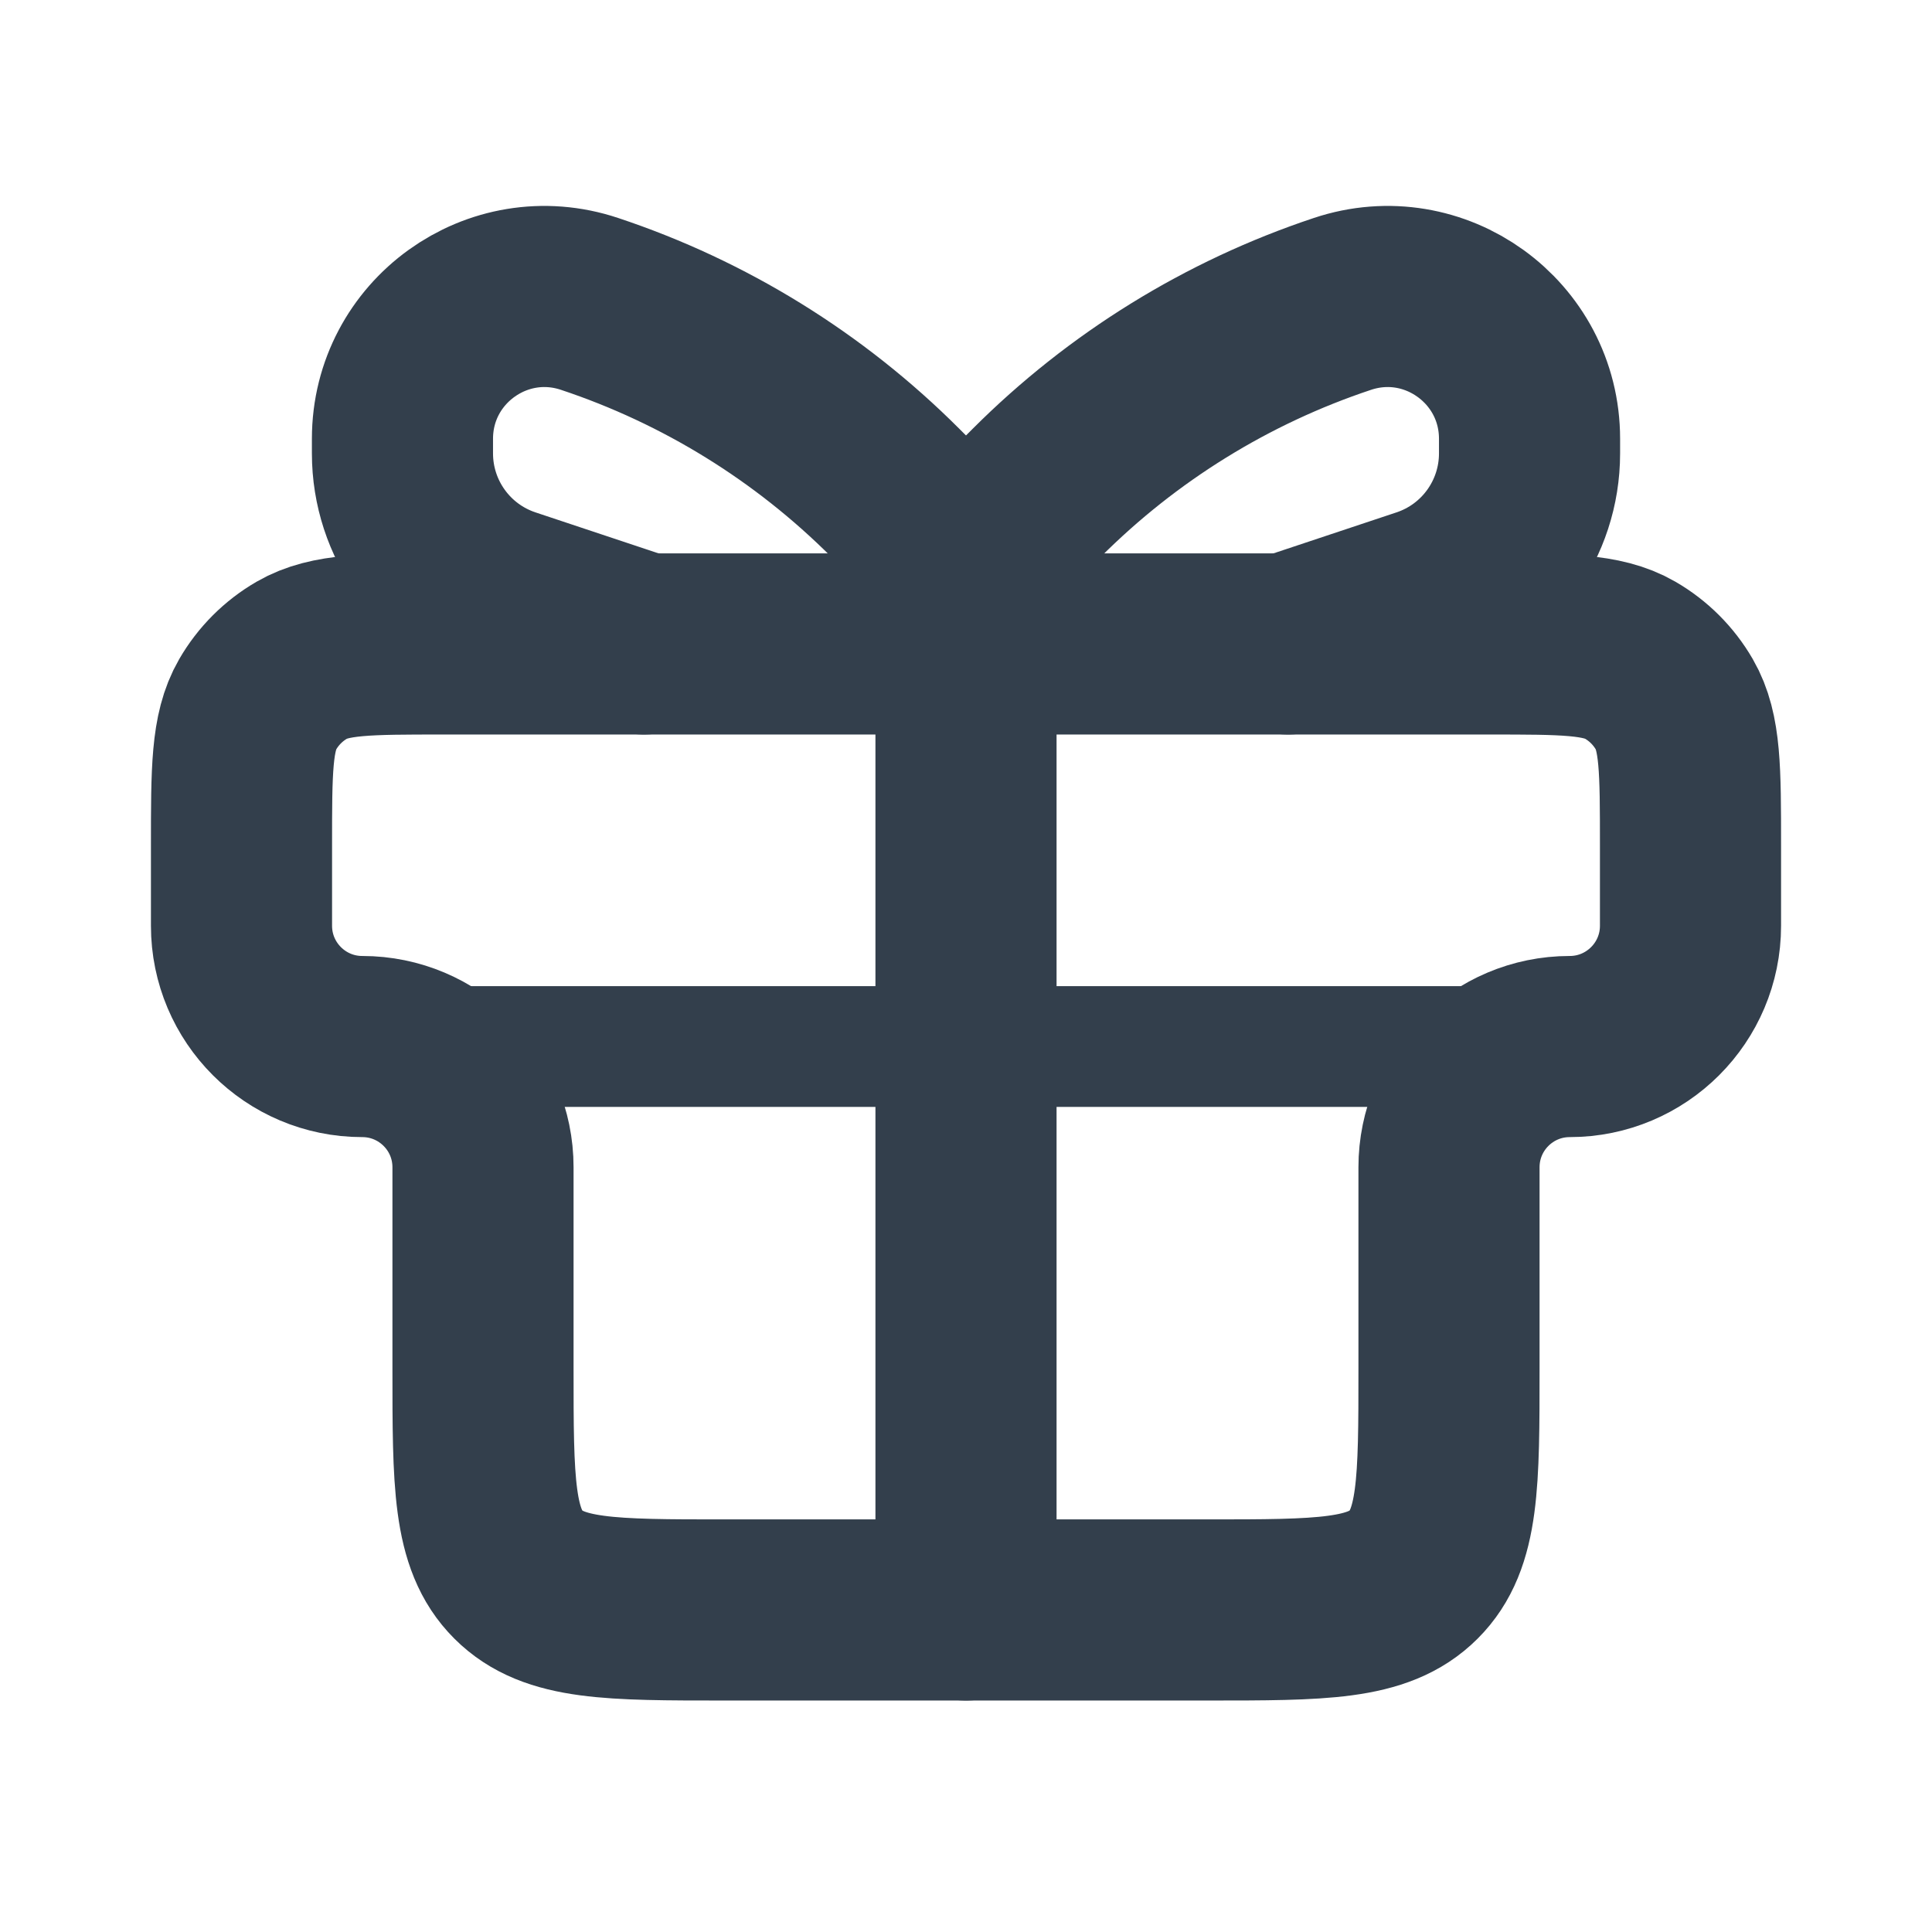
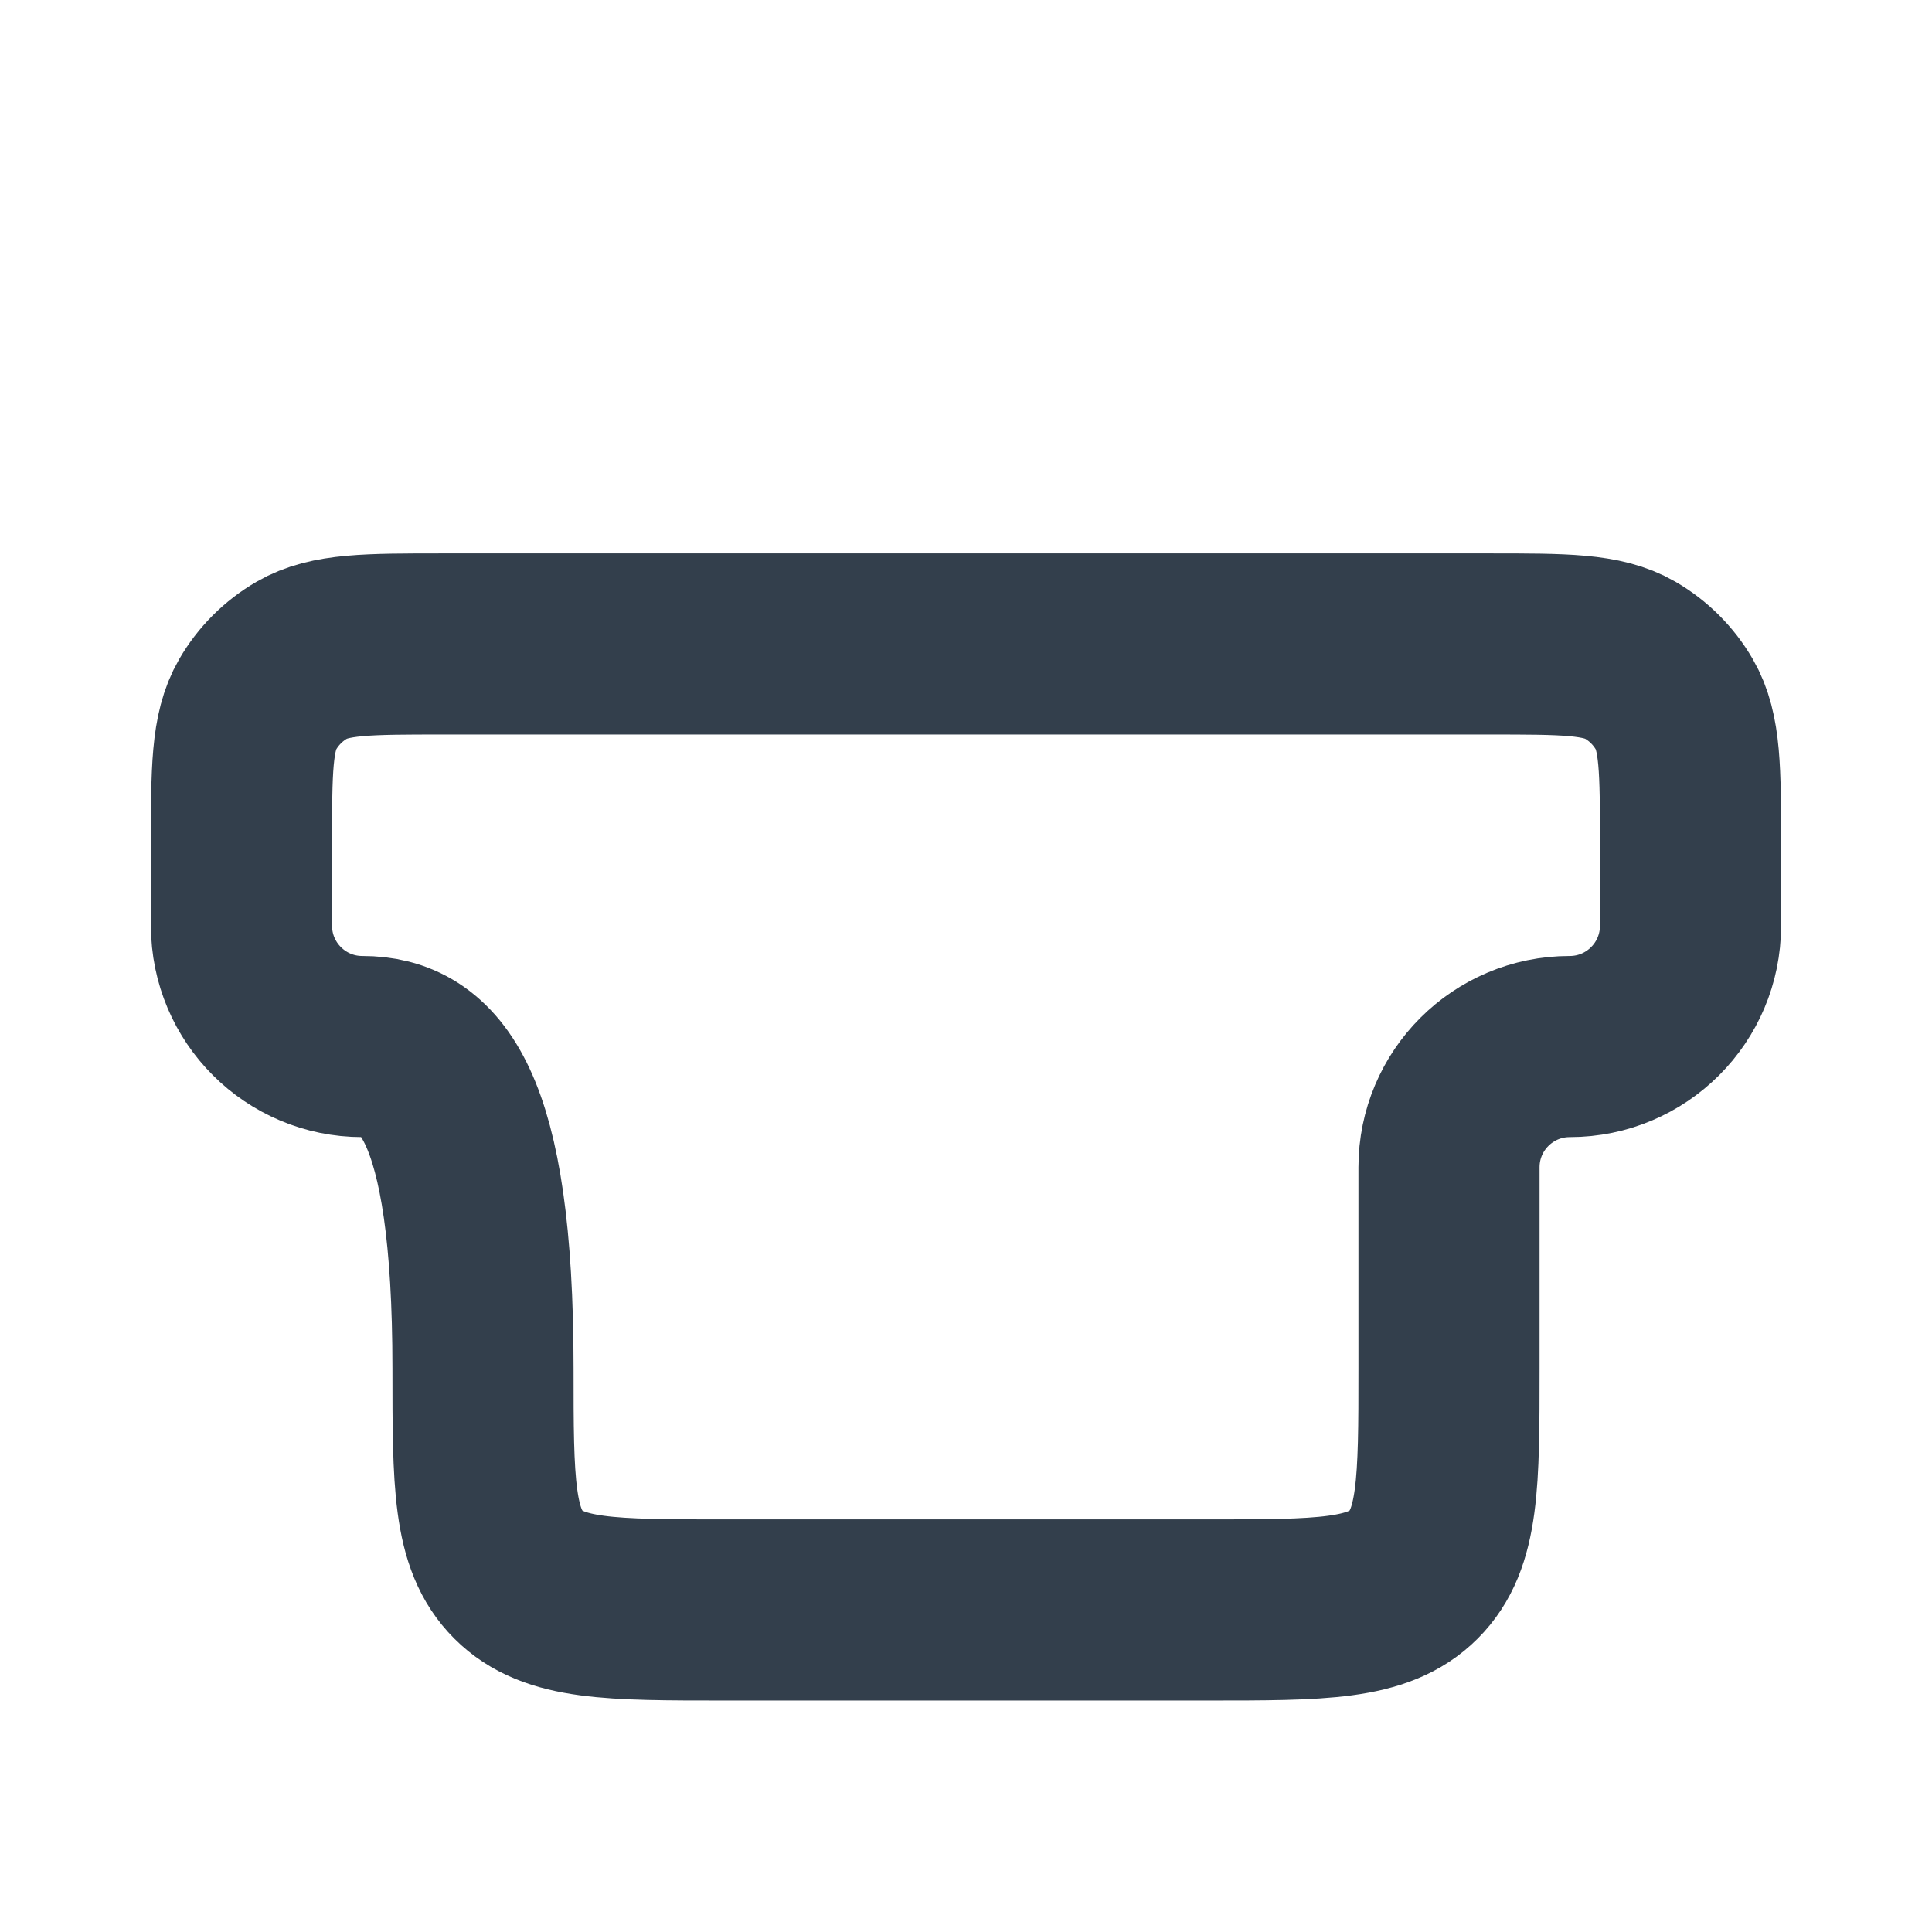
<svg xmlns="http://www.w3.org/2000/svg" fill="none" viewBox="0 0 16 16" height="16" width="16">
-   <path stroke-width="1.5" stroke="#333F4C" d="M2 7C2 6.377 2 6.065 2.134 5.833C2.222 5.681 2.348 5.555 2.5 5.467C2.732 5.333 3.044 5.333 3.667 5.333H12.333C12.956 5.333 13.268 5.333 13.5 5.467C13.652 5.555 13.778 5.681 13.866 5.833C14 6.065 14 6.377 14 7V7.667C14 8.219 13.552 8.667 13 8.667V8.667C12.448 8.667 12 9.114 12 9.667V11.333C12 12.276 12 12.748 11.707 13.04C11.414 13.333 10.943 13.333 10 13.333H6C5.057 13.333 4.586 13.333 4.293 13.04C4 12.748 4 12.276 4 11.333V9.667C4 9.114 3.552 8.667 3 8.667V8.667C2.448 8.667 2 8.219 2 7.667V7Z" />
-   <path stroke-linecap="round" stroke="#333F4C" d="M3.333 8.667H12.666" />
-   <path stroke-linecap="round" stroke-width="1.5" stroke="#333F4C" d="M8 4.667L8 13.333" />
-   <path stroke-linecap="round" stroke-width="1.5" stroke="#333F4C" d="M8 4.667L7.414 4.081C6.703 3.37 5.836 2.834 4.883 2.517V2.517C4.12 2.262 3.333 2.83 3.333 3.634V3.755C3.333 4.299 3.681 4.783 4.198 4.955L5.333 5.333" />
-   <path stroke-linecap="round" stroke-width="1.5" stroke="#333F4C" d="M8 4.667L8.586 4.081C9.297 3.37 10.164 2.834 11.117 2.517V2.517C11.88 2.262 12.667 2.83 12.667 3.634V3.755C12.667 4.299 12.319 4.783 11.802 4.955L10.667 5.333" />
+   <path stroke-width="1.5" stroke="#333F4C" d="M2 7C2 6.377 2 6.065 2.134 5.833C2.222 5.681 2.348 5.555 2.5 5.467C2.732 5.333 3.044 5.333 3.667 5.333H12.333C12.956 5.333 13.268 5.333 13.5 5.467C13.652 5.555 13.778 5.681 13.866 5.833C14 6.065 14 6.377 14 7V7.667C14 8.219 13.552 8.667 13 8.667V8.667C12.448 8.667 12 9.114 12 9.667V11.333C12 12.276 12 12.748 11.707 13.04C11.414 13.333 10.943 13.333 10 13.333H6C5.057 13.333 4.586 13.333 4.293 13.04C4 12.748 4 12.276 4 11.333C4 9.114 3.552 8.667 3 8.667V8.667C2.448 8.667 2 8.219 2 7.667V7Z" />
</svg>